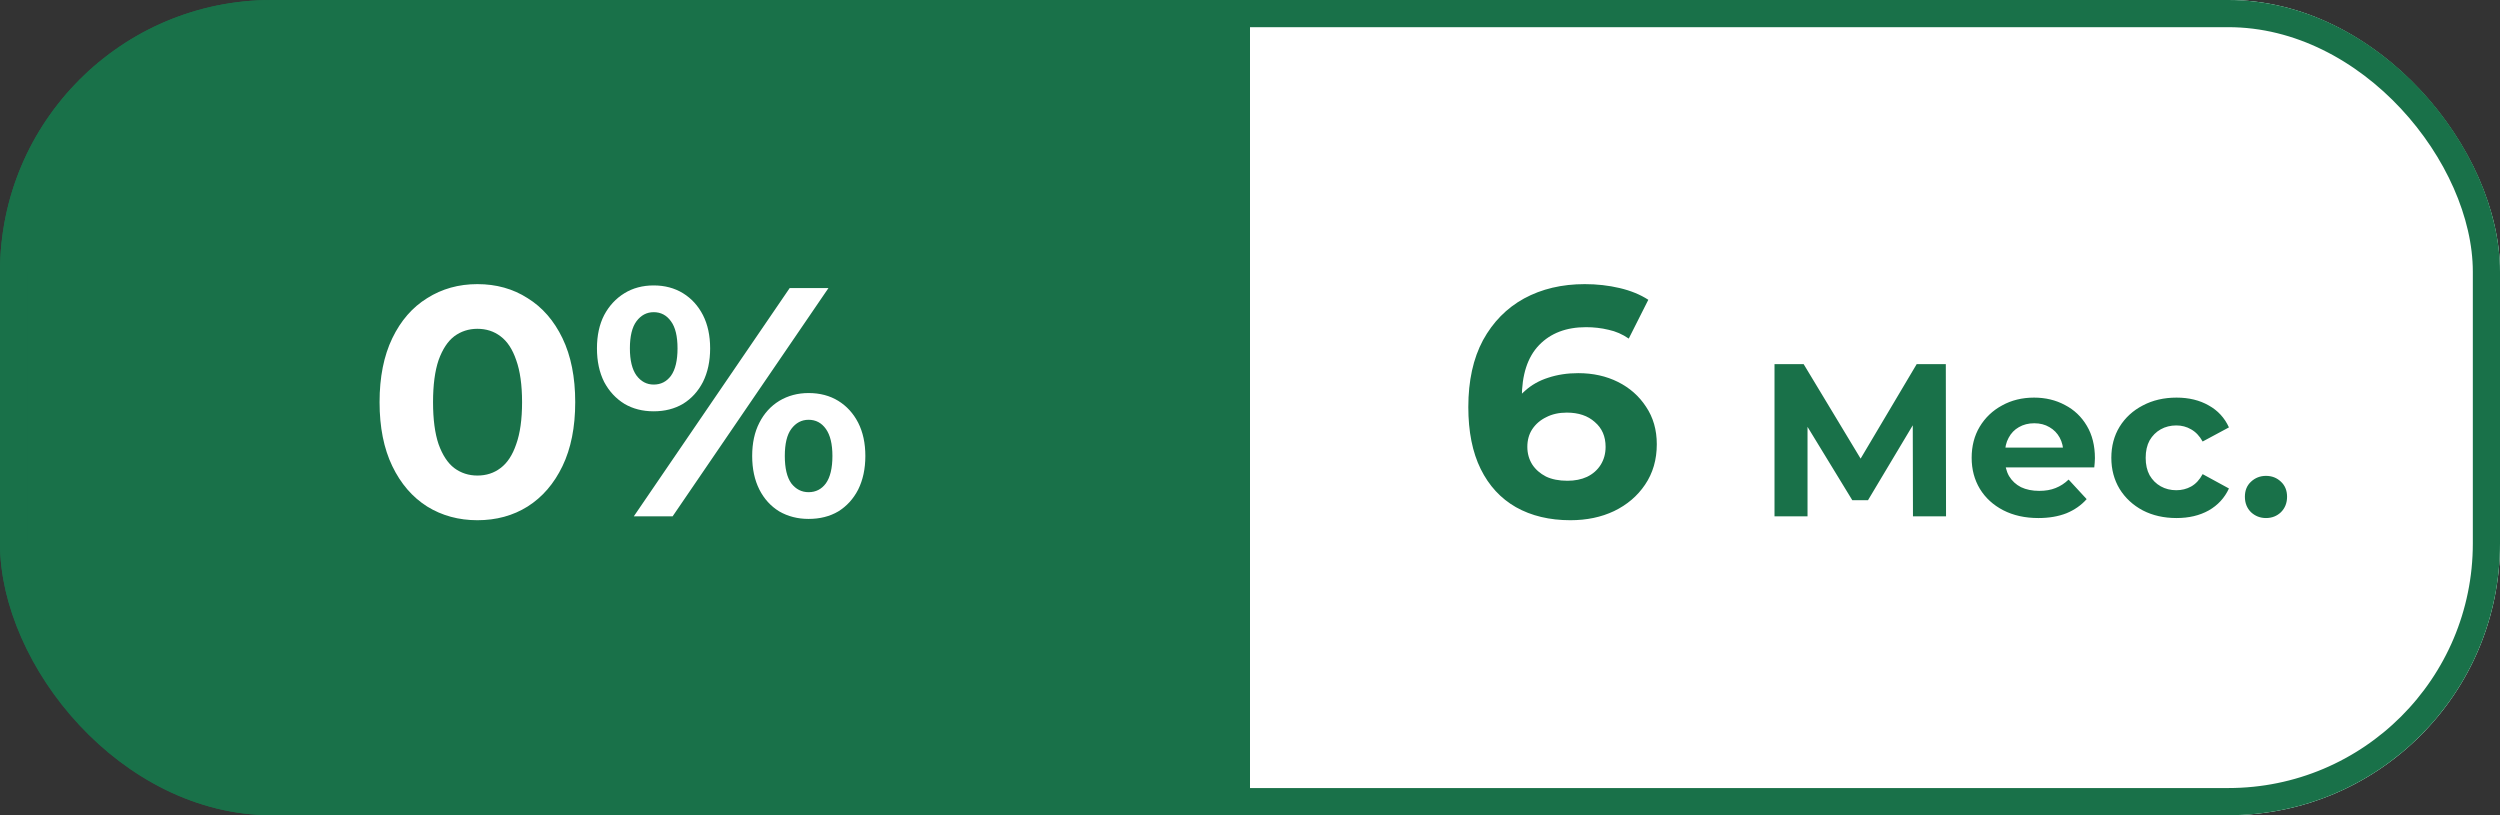
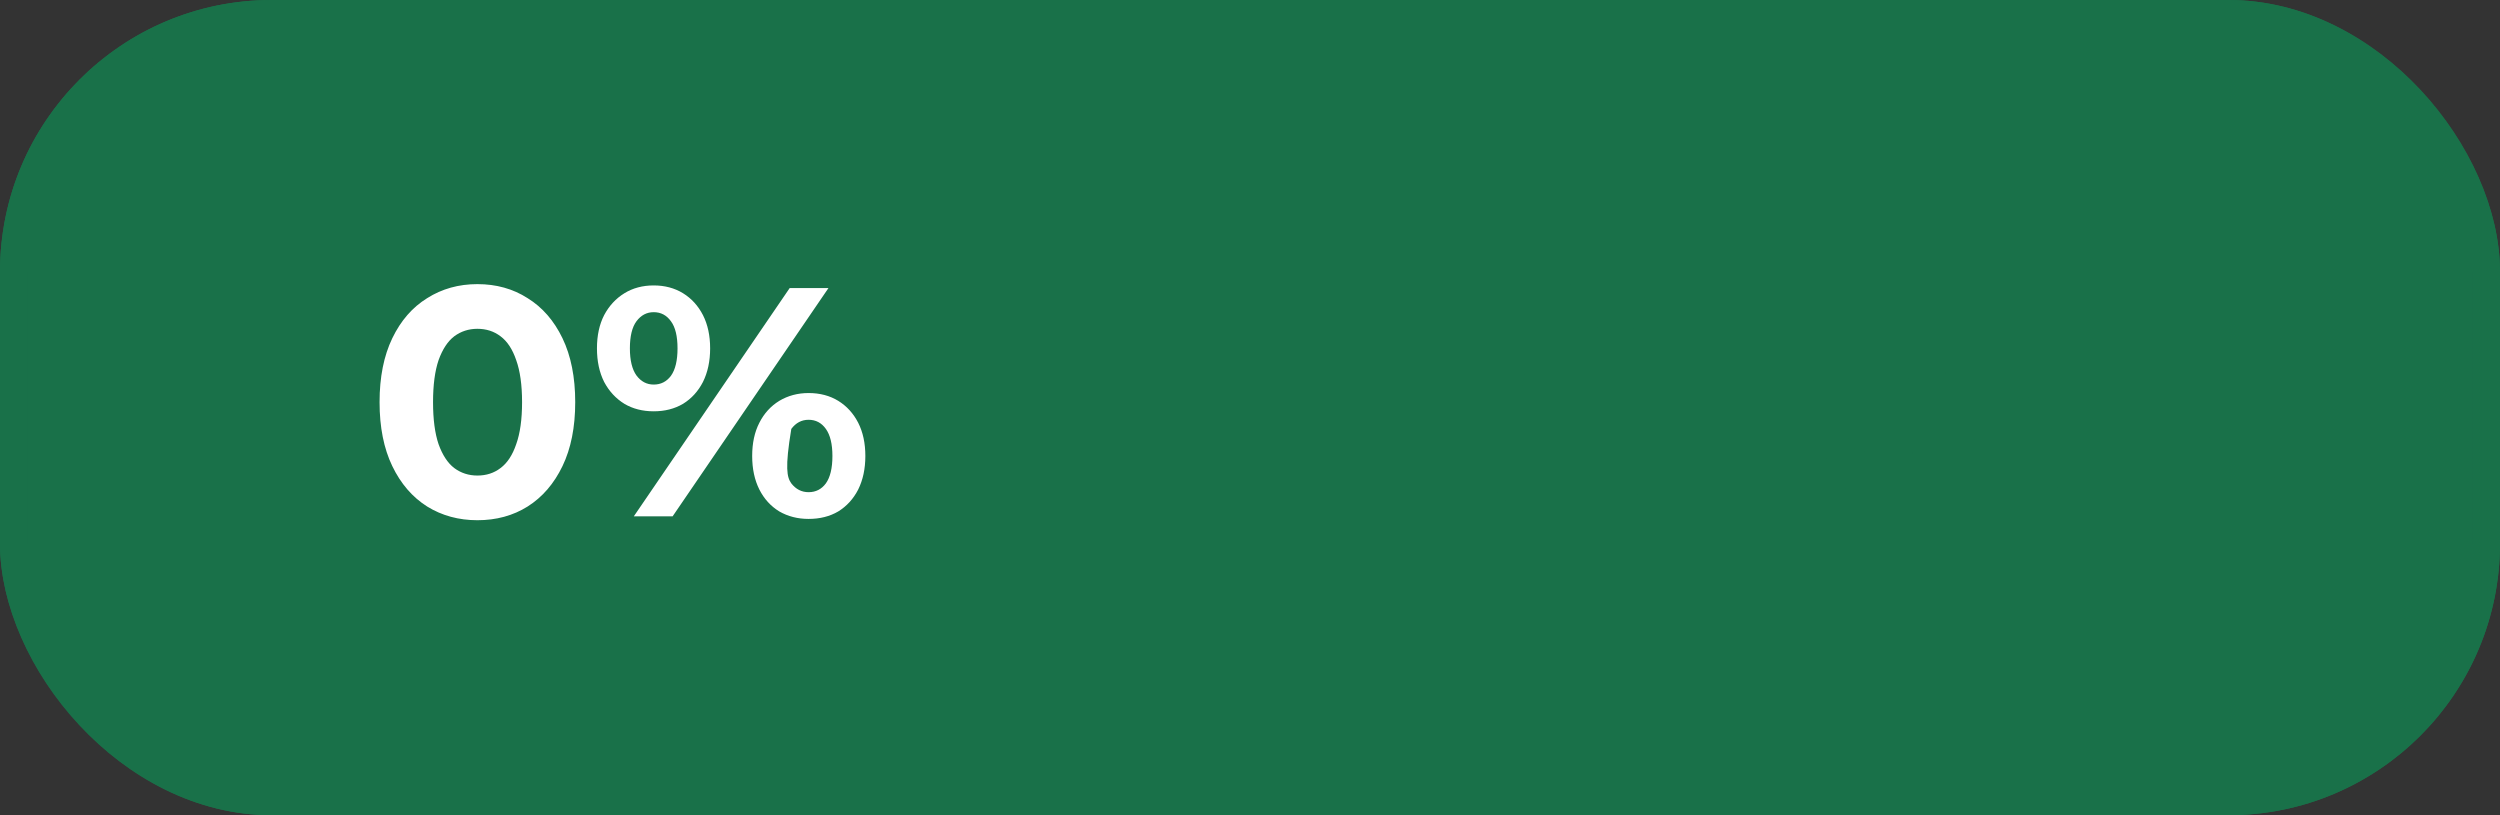
<svg xmlns="http://www.w3.org/2000/svg" width="92" height="30" viewBox="0 0 92 30" fill="none">
  <rect x="0" y="0" width="92" height="30" fill="#333333" stroke="none" />
  <g clip-path="url(#clip0_1192_2988)">
    <rect width="92" height="30" rx="10" fill="#197149" />
-     <path d="M17.568 19.144C16.88 19.144 16.264 18.976 15.72 18.64C15.176 18.296 14.748 17.8 14.436 17.152C14.124 16.504 13.968 15.72 13.968 14.8C13.968 13.88 14.124 13.096 14.436 12.448C14.748 11.8 15.176 11.308 15.72 10.972C16.264 10.628 16.88 10.456 17.568 10.456C18.264 10.456 18.88 10.628 19.416 10.972C19.96 11.308 20.388 11.8 20.7 12.448C21.012 13.096 21.168 13.88 21.168 14.8C21.168 15.72 21.012 16.504 20.7 17.152C20.388 17.8 19.96 18.296 19.416 18.64C18.88 18.976 18.264 19.144 17.568 19.144ZM17.568 17.5C17.896 17.5 18.18 17.408 18.42 17.224C18.668 17.04 18.86 16.748 18.996 16.348C19.14 15.948 19.212 15.432 19.212 14.8C19.212 14.168 19.14 13.652 18.996 13.252C18.86 12.852 18.668 12.56 18.42 12.376C18.18 12.192 17.896 12.1 17.568 12.1C17.248 12.1 16.964 12.192 16.716 12.376C16.476 12.56 16.284 12.852 16.14 13.252C16.004 13.652 15.936 14.168 15.936 14.8C15.936 15.432 16.004 15.948 16.14 16.348C16.284 16.748 16.476 17.04 16.716 17.224C16.964 17.408 17.248 17.5 17.568 17.5ZM23.325 19L29.061 10.6H30.488L24.753 19H23.325ZM24.056 15.136C23.648 15.136 23.288 15.044 22.977 14.86C22.665 14.668 22.416 14.4 22.233 14.056C22.056 13.704 21.968 13.292 21.968 12.82C21.968 12.348 22.056 11.94 22.233 11.596C22.416 11.252 22.665 10.984 22.977 10.792C23.288 10.6 23.648 10.504 24.056 10.504C24.465 10.504 24.825 10.6 25.137 10.792C25.448 10.984 25.692 11.252 25.869 11.596C26.044 11.94 26.133 12.348 26.133 12.82C26.133 13.292 26.044 13.704 25.869 14.056C25.692 14.4 25.448 14.668 25.137 14.86C24.825 15.044 24.465 15.136 24.056 15.136ZM24.056 14.152C24.32 14.152 24.532 14.044 24.692 13.828C24.852 13.604 24.933 13.268 24.933 12.82C24.933 12.372 24.852 12.04 24.692 11.824C24.532 11.6 24.32 11.488 24.056 11.488C23.8 11.488 23.588 11.6 23.421 11.824C23.261 12.04 23.18 12.372 23.18 12.82C23.18 13.26 23.261 13.592 23.421 13.816C23.588 14.04 23.8 14.152 24.056 14.152ZM29.756 19.096C29.357 19.096 28.997 19.004 28.677 18.82C28.364 18.628 28.12 18.36 27.945 18.016C27.768 17.664 27.68 17.252 27.68 16.78C27.68 16.308 27.768 15.9 27.945 15.556C28.12 15.212 28.364 14.944 28.677 14.752C28.997 14.56 29.357 14.464 29.756 14.464C30.172 14.464 30.537 14.56 30.849 14.752C31.16 14.944 31.404 15.212 31.581 15.556C31.756 15.9 31.845 16.308 31.845 16.78C31.845 17.252 31.756 17.664 31.581 18.016C31.404 18.36 31.16 18.628 30.849 18.82C30.537 19.004 30.172 19.096 29.756 19.096ZM29.756 18.112C30.02 18.112 30.233 18.004 30.392 17.788C30.552 17.564 30.633 17.228 30.633 16.78C30.633 16.34 30.552 16.008 30.392 15.784C30.233 15.56 30.02 15.448 29.756 15.448C29.5 15.448 29.288 15.56 29.12 15.784C28.96 16 28.881 16.332 28.881 16.78C28.881 17.228 28.96 17.564 29.12 17.788C29.288 18.004 29.5 18.112 29.756 18.112Z" fill="white" />
-     <rect width="46" height="30" transform="translate(46)" fill="white" />
+     <path d="M17.568 19.144C16.88 19.144 16.264 18.976 15.72 18.64C15.176 18.296 14.748 17.8 14.436 17.152C14.124 16.504 13.968 15.72 13.968 14.8C13.968 13.88 14.124 13.096 14.436 12.448C14.748 11.8 15.176 11.308 15.72 10.972C16.264 10.628 16.88 10.456 17.568 10.456C18.264 10.456 18.88 10.628 19.416 10.972C19.96 11.308 20.388 11.8 20.7 12.448C21.012 13.096 21.168 13.88 21.168 14.8C21.168 15.72 21.012 16.504 20.7 17.152C20.388 17.8 19.96 18.296 19.416 18.64C18.88 18.976 18.264 19.144 17.568 19.144ZM17.568 17.5C17.896 17.5 18.18 17.408 18.42 17.224C18.668 17.04 18.86 16.748 18.996 16.348C19.14 15.948 19.212 15.432 19.212 14.8C19.212 14.168 19.14 13.652 18.996 13.252C18.86 12.852 18.668 12.56 18.42 12.376C18.18 12.192 17.896 12.1 17.568 12.1C17.248 12.1 16.964 12.192 16.716 12.376C16.476 12.56 16.284 12.852 16.14 13.252C16.004 13.652 15.936 14.168 15.936 14.8C15.936 15.432 16.004 15.948 16.14 16.348C16.284 16.748 16.476 17.04 16.716 17.224C16.964 17.408 17.248 17.5 17.568 17.5ZM23.325 19L29.061 10.6H30.488L24.753 19H23.325ZM24.056 15.136C23.648 15.136 23.288 15.044 22.977 14.86C22.665 14.668 22.416 14.4 22.233 14.056C22.056 13.704 21.968 13.292 21.968 12.82C21.968 12.348 22.056 11.94 22.233 11.596C22.416 11.252 22.665 10.984 22.977 10.792C23.288 10.6 23.648 10.504 24.056 10.504C24.465 10.504 24.825 10.6 25.137 10.792C25.448 10.984 25.692 11.252 25.869 11.596C26.044 11.94 26.133 12.348 26.133 12.82C26.133 13.292 26.044 13.704 25.869 14.056C25.692 14.4 25.448 14.668 25.137 14.86C24.825 15.044 24.465 15.136 24.056 15.136ZM24.056 14.152C24.32 14.152 24.532 14.044 24.692 13.828C24.852 13.604 24.933 13.268 24.933 12.82C24.933 12.372 24.852 12.04 24.692 11.824C24.532 11.6 24.32 11.488 24.056 11.488C23.8 11.488 23.588 11.6 23.421 11.824C23.261 12.04 23.18 12.372 23.18 12.82C23.18 13.26 23.261 13.592 23.421 13.816C23.588 14.04 23.8 14.152 24.056 14.152ZM29.756 19.096C29.357 19.096 28.997 19.004 28.677 18.82C28.364 18.628 28.12 18.36 27.945 18.016C27.768 17.664 27.68 17.252 27.68 16.78C27.68 16.308 27.768 15.9 27.945 15.556C28.12 15.212 28.364 14.944 28.677 14.752C28.997 14.56 29.357 14.464 29.756 14.464C30.172 14.464 30.537 14.56 30.849 14.752C31.16 14.944 31.404 15.212 31.581 15.556C31.756 15.9 31.845 16.308 31.845 16.78C31.845 17.252 31.756 17.664 31.581 18.016C31.404 18.36 31.16 18.628 30.849 18.82C30.537 19.004 30.172 19.096 29.756 19.096ZM29.756 18.112C30.02 18.112 30.233 18.004 30.392 17.788C30.552 17.564 30.633 17.228 30.633 16.78C30.633 16.34 30.552 16.008 30.392 15.784C30.233 15.56 30.02 15.448 29.756 15.448C29.5 15.448 29.288 15.56 29.12 15.784C28.881 17.228 28.96 17.564 29.12 17.788C29.288 18.004 29.5 18.112 29.756 18.112Z" fill="white" />
    <path d="M57.79 19.144C57.022 19.144 56.354 18.984 55.786 18.664C55.226 18.344 54.794 17.876 54.49 17.26C54.186 16.644 54.034 15.884 54.034 14.98C54.034 14.012 54.214 13.192 54.574 12.52C54.942 11.848 55.446 11.336 56.086 10.984C56.734 10.632 57.478 10.456 58.318 10.456C58.766 10.456 59.194 10.504 59.602 10.6C60.01 10.696 60.362 10.84 60.658 11.032L59.938 12.46C59.706 12.3 59.458 12.192 59.194 12.136C58.93 12.072 58.654 12.04 58.366 12.04C57.638 12.04 57.062 12.26 56.638 12.7C56.214 13.14 56.002 13.792 56.002 14.656C56.002 14.8 56.002 14.96 56.002 15.136C56.01 15.312 56.034 15.488 56.074 15.664L55.534 15.16C55.686 14.848 55.882 14.588 56.122 14.38C56.362 14.164 56.646 14.004 56.974 13.9C57.31 13.788 57.678 13.732 58.078 13.732C58.622 13.732 59.11 13.84 59.542 14.056C59.974 14.272 60.318 14.576 60.574 14.968C60.838 15.36 60.97 15.82 60.97 16.348C60.97 16.916 60.826 17.412 60.538 17.836C60.258 18.252 59.878 18.576 59.398 18.808C58.926 19.032 58.39 19.144 57.79 19.144ZM57.682 17.692C57.954 17.692 58.194 17.644 58.402 17.548C58.618 17.444 58.786 17.296 58.906 17.104C59.026 16.912 59.086 16.692 59.086 16.444C59.086 16.06 58.954 15.756 58.69 15.532C58.434 15.3 58.09 15.184 57.658 15.184C57.37 15.184 57.118 15.24 56.902 15.352C56.686 15.456 56.514 15.604 56.386 15.796C56.266 15.98 56.206 16.196 56.206 16.444C56.206 16.684 56.266 16.9 56.386 17.092C56.506 17.276 56.674 17.424 56.89 17.536C57.106 17.64 57.37 17.692 57.682 17.692ZM65.302 19V13.4H66.374L68.757 17.352H68.189L70.534 13.4H71.606L71.614 19H70.397L70.389 15.264H70.621L68.742 18.408H68.165L66.246 15.264H66.517V19H65.302ZM75.013 19.064C74.522 19.064 74.09 18.968 73.717 18.776C73.349 18.584 73.063 18.323 72.861 17.992C72.658 17.656 72.557 17.275 72.557 16.848C72.557 16.416 72.655 16.035 72.853 15.704C73.055 15.368 73.33 15.107 73.677 14.92C74.023 14.728 74.415 14.632 74.853 14.632C75.274 14.632 75.653 14.723 75.989 14.904C76.33 15.08 76.599 15.336 76.797 15.672C76.994 16.003 77.093 16.4 77.093 16.864C77.093 16.912 77.09 16.968 77.085 17.032C77.079 17.091 77.074 17.147 77.069 17.2H73.573V16.472H76.413L75.933 16.688C75.933 16.464 75.887 16.269 75.797 16.104C75.706 15.939 75.581 15.811 75.421 15.72C75.261 15.624 75.074 15.576 74.861 15.576C74.647 15.576 74.458 15.624 74.293 15.72C74.133 15.811 74.007 15.941 73.917 16.112C73.826 16.277 73.781 16.475 73.781 16.704V16.896C73.781 17.131 73.831 17.339 73.933 17.52C74.039 17.696 74.186 17.832 74.373 17.928C74.565 18.019 74.789 18.064 75.045 18.064C75.274 18.064 75.474 18.029 75.645 17.96C75.821 17.891 75.981 17.787 76.125 17.648L76.789 18.368C76.591 18.592 76.343 18.765 76.045 18.888C75.746 19.005 75.402 19.064 75.013 19.064ZM80.097 19.064C79.633 19.064 79.22 18.971 78.857 18.784C78.495 18.592 78.209 18.328 78.001 17.992C77.799 17.656 77.697 17.275 77.697 16.848C77.697 16.416 77.799 16.035 78.001 15.704C78.209 15.368 78.495 15.107 78.857 14.92C79.22 14.728 79.633 14.632 80.097 14.632C80.551 14.632 80.945 14.728 81.281 14.92C81.617 15.107 81.865 15.376 82.025 15.728L81.057 16.248C80.945 16.045 80.804 15.896 80.633 15.8C80.468 15.704 80.287 15.656 80.089 15.656C79.876 15.656 79.684 15.704 79.513 15.8C79.343 15.896 79.207 16.032 79.105 16.208C79.009 16.384 78.961 16.597 78.961 16.848C78.961 17.099 79.009 17.312 79.105 17.488C79.207 17.664 79.343 17.8 79.513 17.896C79.684 17.992 79.876 18.04 80.089 18.04C80.287 18.04 80.468 17.995 80.633 17.904C80.804 17.808 80.945 17.656 81.057 17.448L82.025 17.976C81.865 18.323 81.617 18.592 81.281 18.784C80.945 18.971 80.551 19.064 80.097 19.064ZM83.388 19.064C83.174 19.064 82.99 18.992 82.836 18.848C82.686 18.699 82.612 18.509 82.612 18.28C82.612 18.051 82.686 17.867 82.836 17.728C82.99 17.584 83.174 17.512 83.388 17.512C83.606 17.512 83.79 17.584 83.94 17.728C84.089 17.867 84.164 18.051 84.164 18.28C84.164 18.509 84.089 18.699 83.94 18.848C83.79 18.992 83.606 19.064 83.388 19.064Z" fill="#197149" />
  </g>
  <rect x="0.5" y="0.5" width="91" height="29" rx="9.5" stroke="#197149" />
  <defs>
    <clipPath id="clip0_1192_2988">
      <rect width="92" height="30" rx="10" fill="white" />
    </clipPath>
  </defs>
</svg>